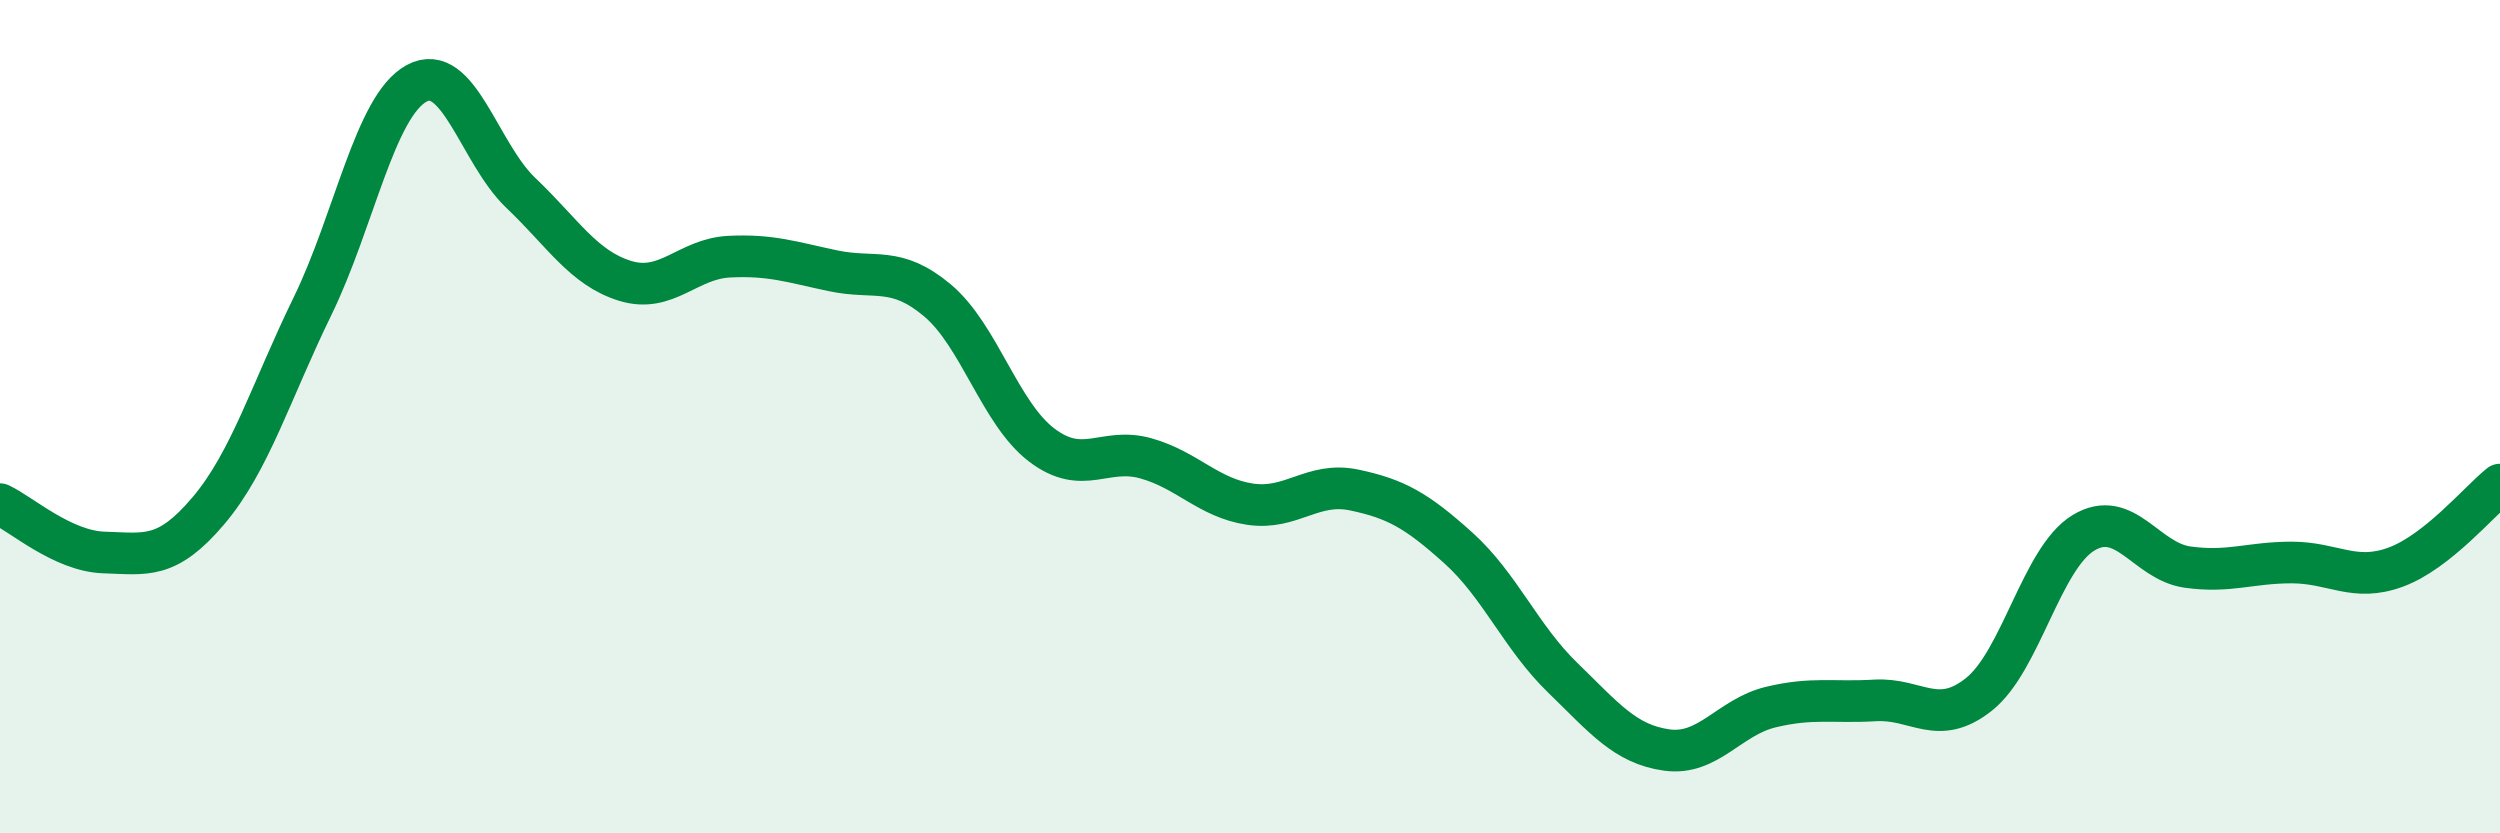
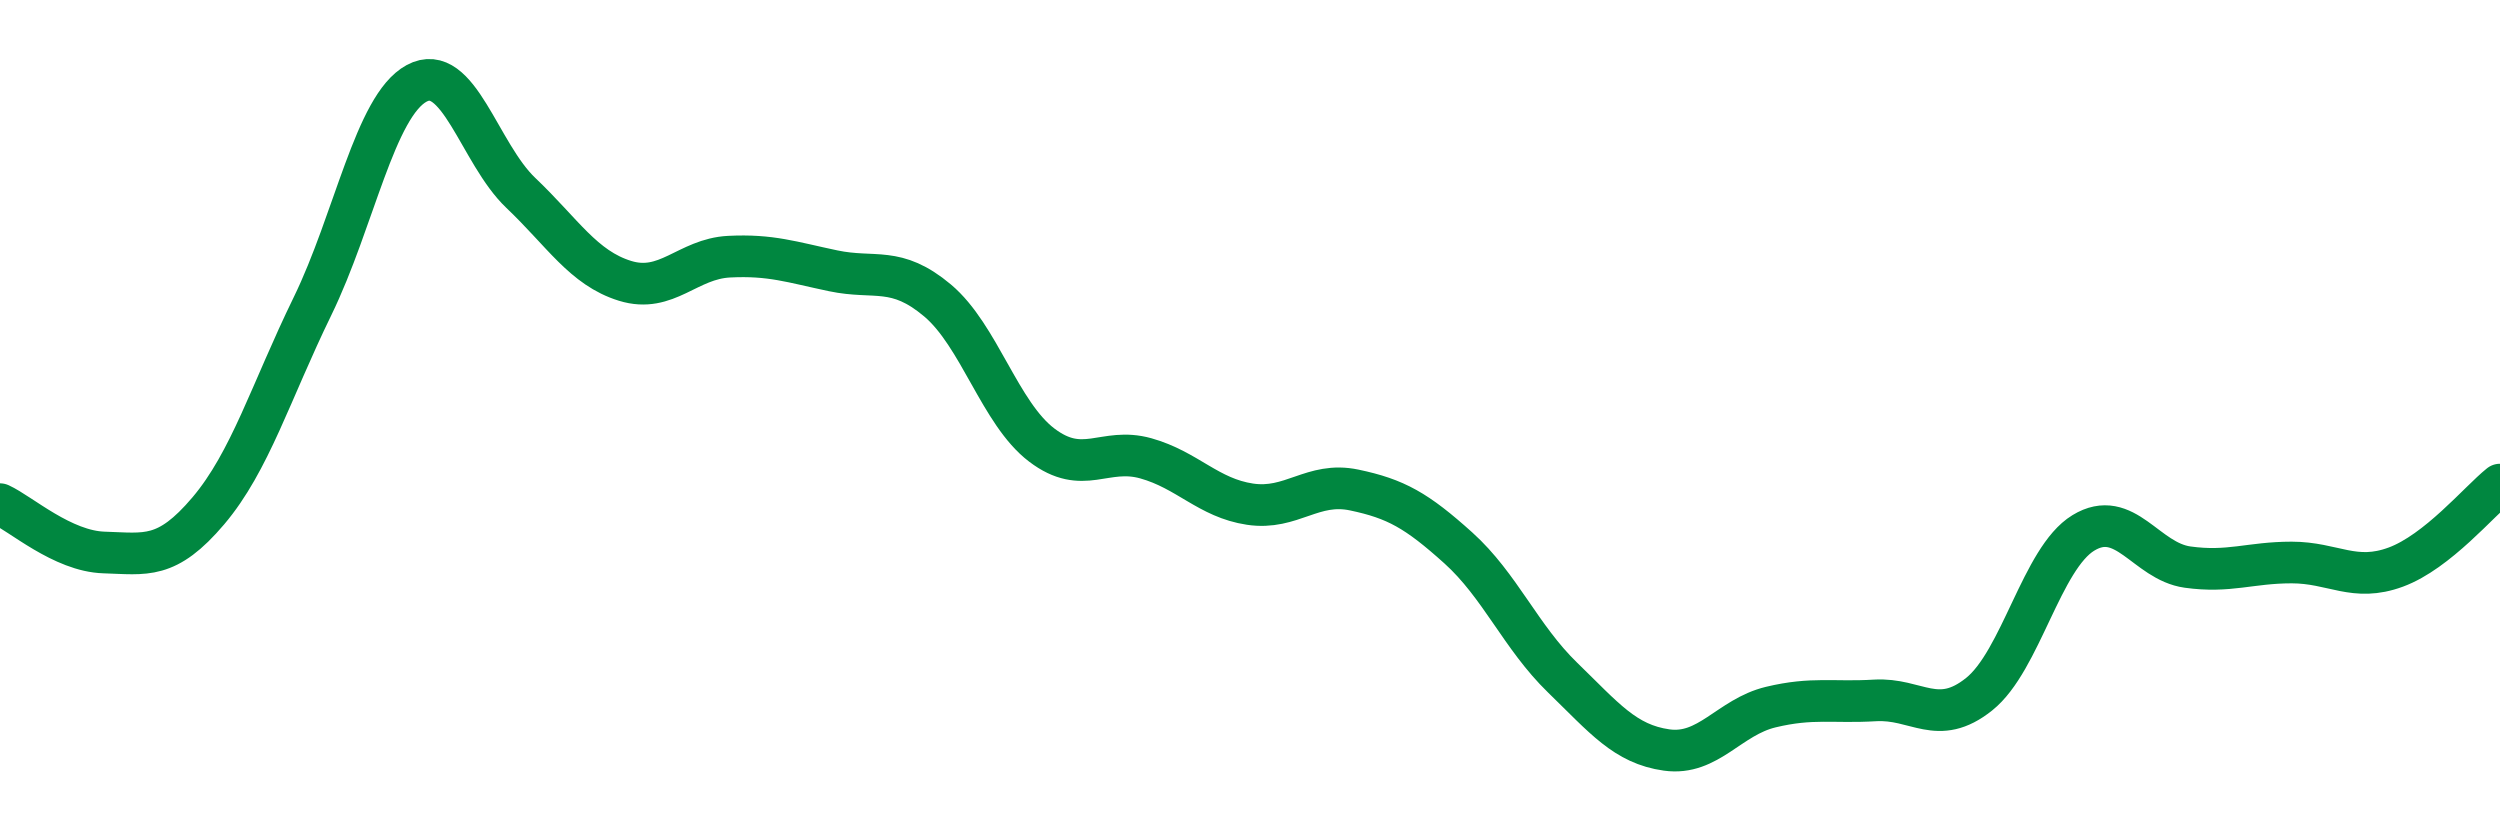
<svg xmlns="http://www.w3.org/2000/svg" width="60" height="20" viewBox="0 0 60 20">
-   <path d="M 0,12.1 C 0.5,12.33 1.5,13.23 2.5,13.26 C 3.5,13.29 4,13.44 5,12.26 C 6,11.08 6.5,9.4 7.5,7.35 C 8.5,5.3 9,2.54 10,2 C 11,1.46 11.5,3.68 12.5,4.63 C 13.5,5.58 14,6.43 15,6.74 C 16,7.05 16.5,6.21 17.5,6.16 C 18.5,6.11 19,6.29 20,6.5 C 21,6.71 21.5,6.37 22.5,7.21 C 23.5,8.05 24,9.92 25,10.68 C 26,11.44 26.5,10.72 27.5,11 C 28.5,11.28 29,11.95 30,12.1 C 31,12.25 31.5,11.55 32.5,11.76 C 33.5,11.97 34,12.25 35,13.15 C 36,14.05 36.5,15.29 37.5,16.26 C 38.5,17.23 39,17.86 40,18 C 41,18.14 41.5,17.21 42.5,16.97 C 43.5,16.73 44,16.87 45,16.81 C 46,16.75 46.5,17.46 47.5,16.66 C 48.5,15.86 49,13.4 50,12.79 C 51,12.18 51.5,13.47 52.5,13.61 C 53.5,13.75 54,13.5 55,13.5 C 56,13.5 56.5,13.98 57.5,13.61 C 58.5,13.24 59.5,12.03 60,11.63L60 20L0 20Z" fill="#008740" opacity="0.1" stroke-linecap="round" stroke-linejoin="round" />
  <path d="M 0,12.1 C 0.5,12.33 1.5,13.23 2.5,13.26 C 3.5,13.29 4,13.44 5,12.26 C 6,11.08 6.5,9.4 7.5,7.35 C 8.5,5.3 9,2.54 10,2 C 11,1.46 11.5,3.68 12.5,4.63 C 13.5,5.58 14,6.43 15,6.74 C 16,7.05 16.5,6.21 17.5,6.16 C 18.5,6.11 19,6.29 20,6.5 C 21,6.71 21.5,6.37 22.5,7.21 C 23.5,8.05 24,9.92 25,10.68 C 26,11.44 26.5,10.72 27.5,11 C 28.5,11.28 29,11.95 30,12.1 C 31,12.25 31.5,11.55 32.5,11.76 C 33.5,11.97 34,12.25 35,13.15 C 36,14.05 36.5,15.29 37.5,16.26 C 38.5,17.23 39,17.86 40,18 C 41,18.14 41.5,17.21 42.5,16.97 C 43.5,16.73 44,16.87 45,16.81 C 46,16.75 46.5,17.46 47.5,16.66 C 48.5,15.86 49,13.4 50,12.79 C 51,12.18 51.5,13.47 52.5,13.61 C 53.5,13.75 54,13.5 55,13.5 C 56,13.5 56.5,13.98 57.5,13.61 C 58.5,13.24 59.5,12.03 60,11.63" stroke="#008740" stroke-width="1" fill="none" stroke-linecap="round" stroke-linejoin="round" />
</svg>